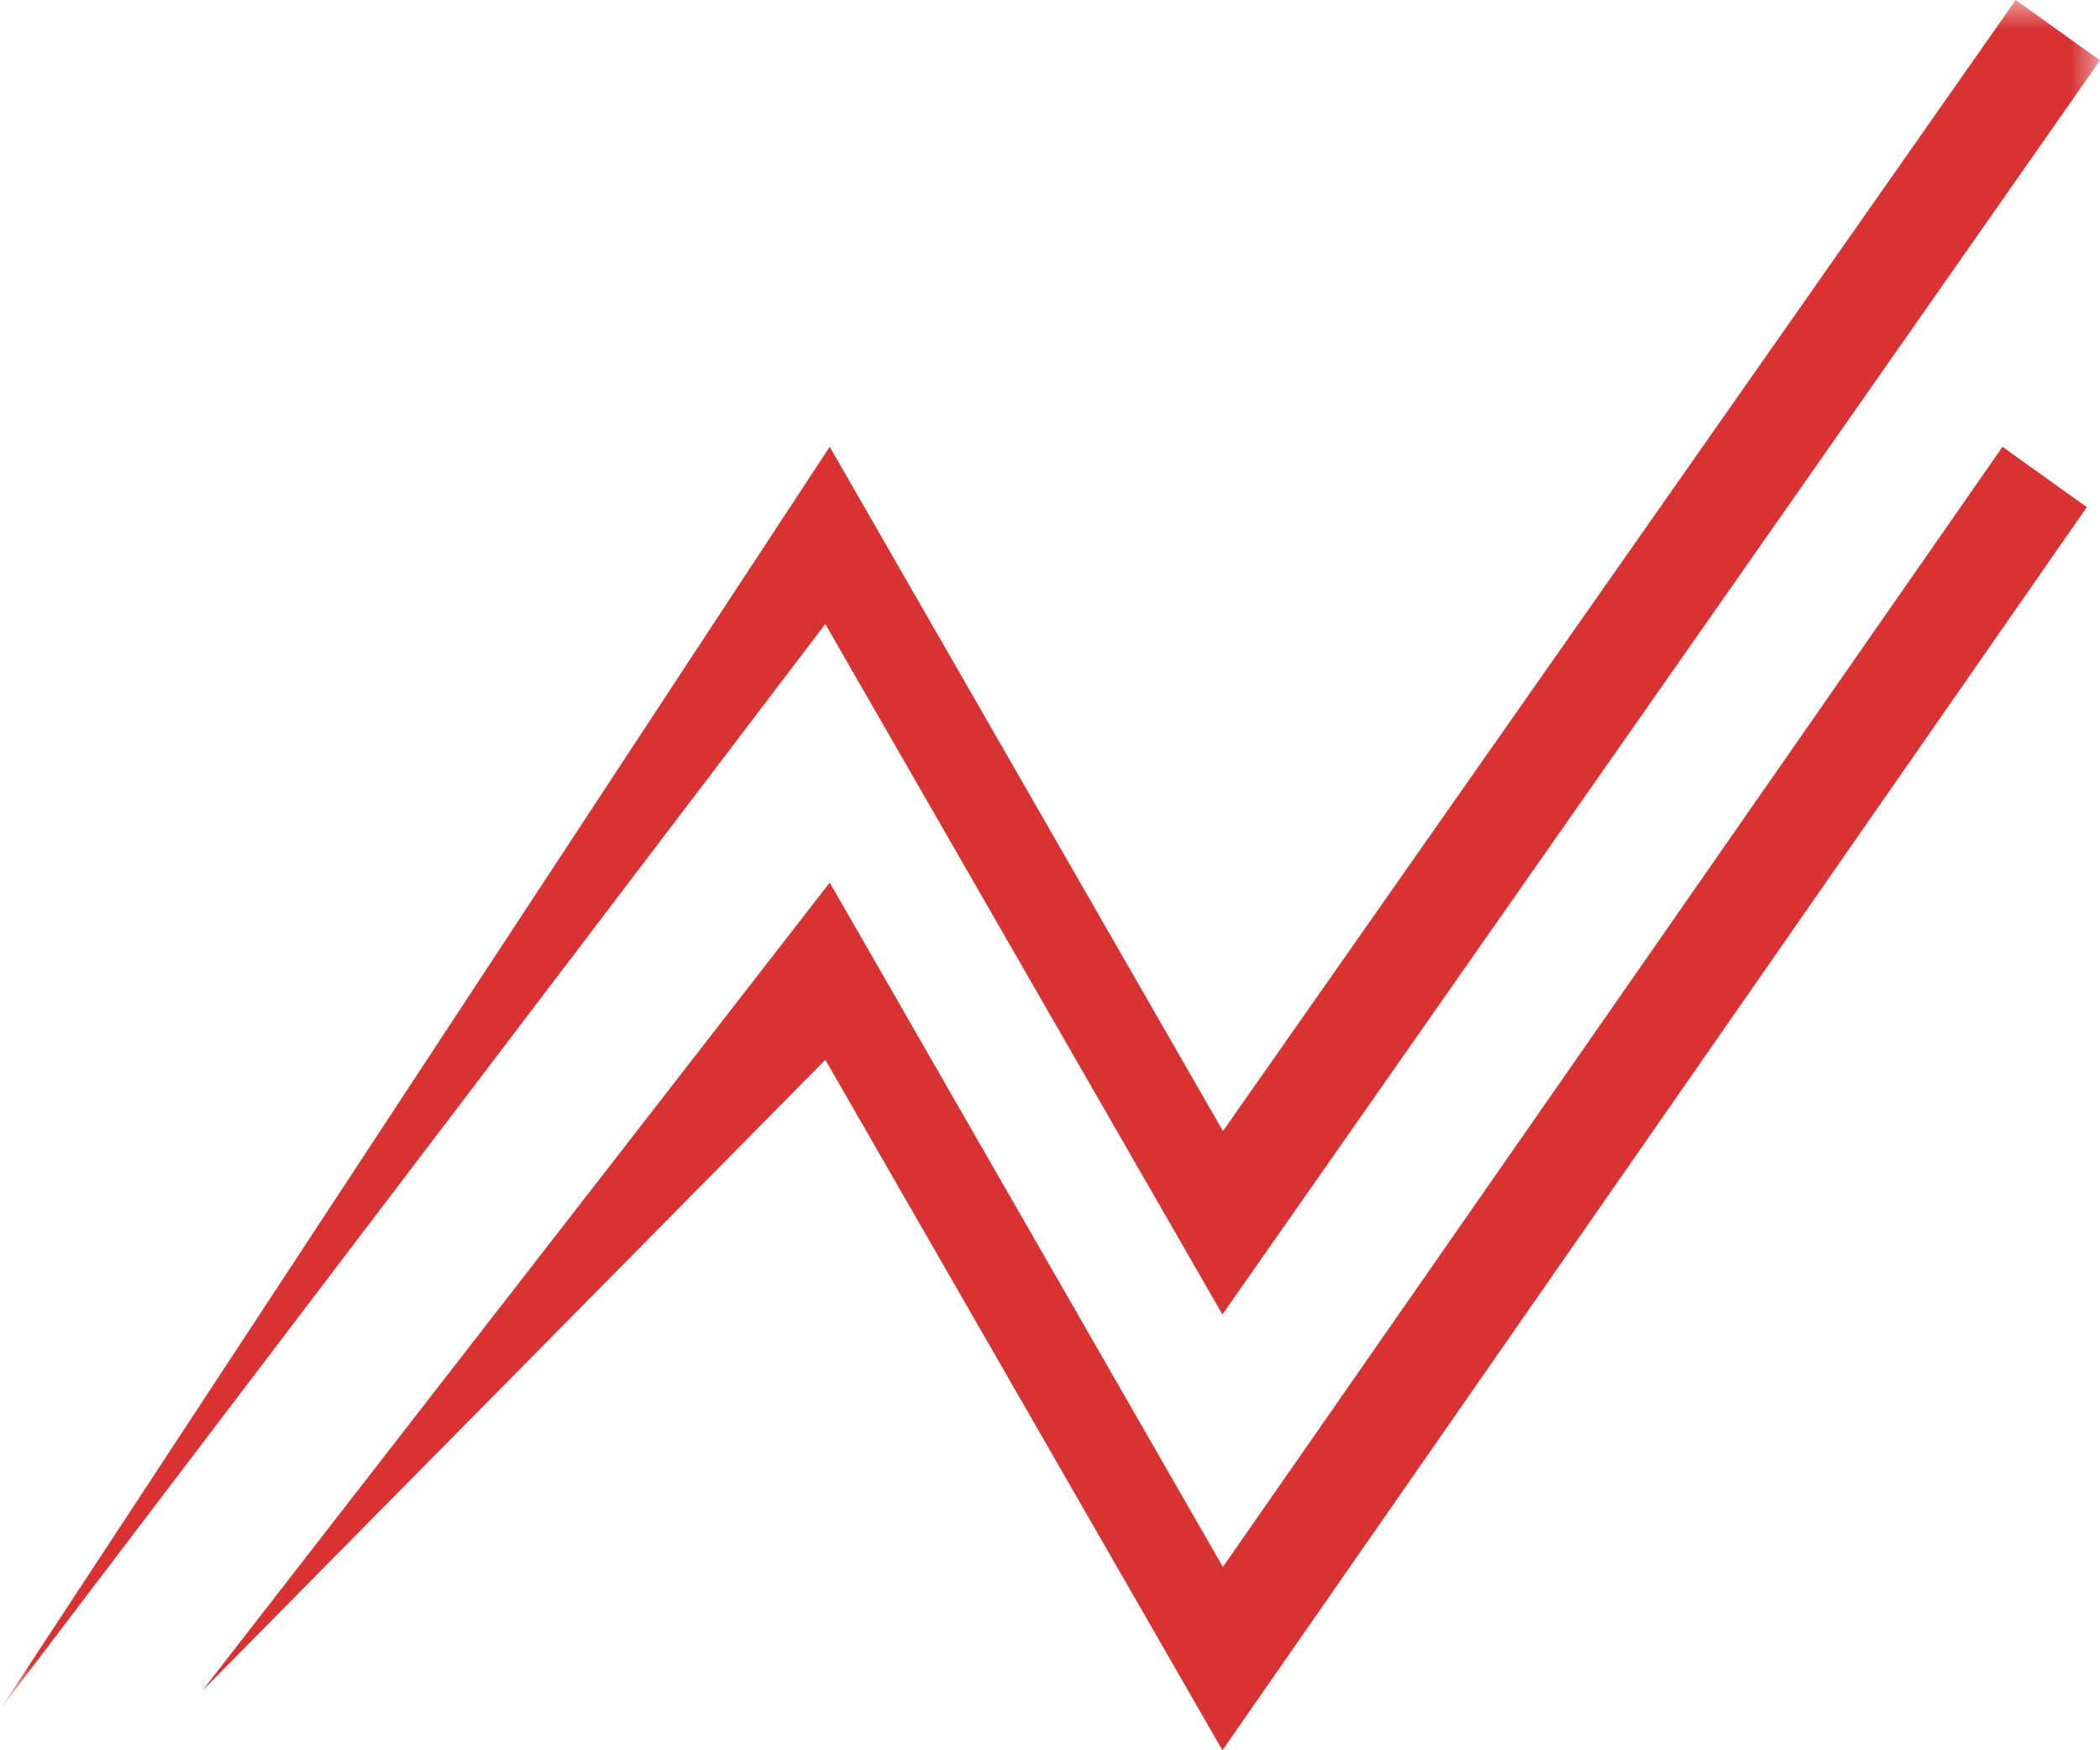
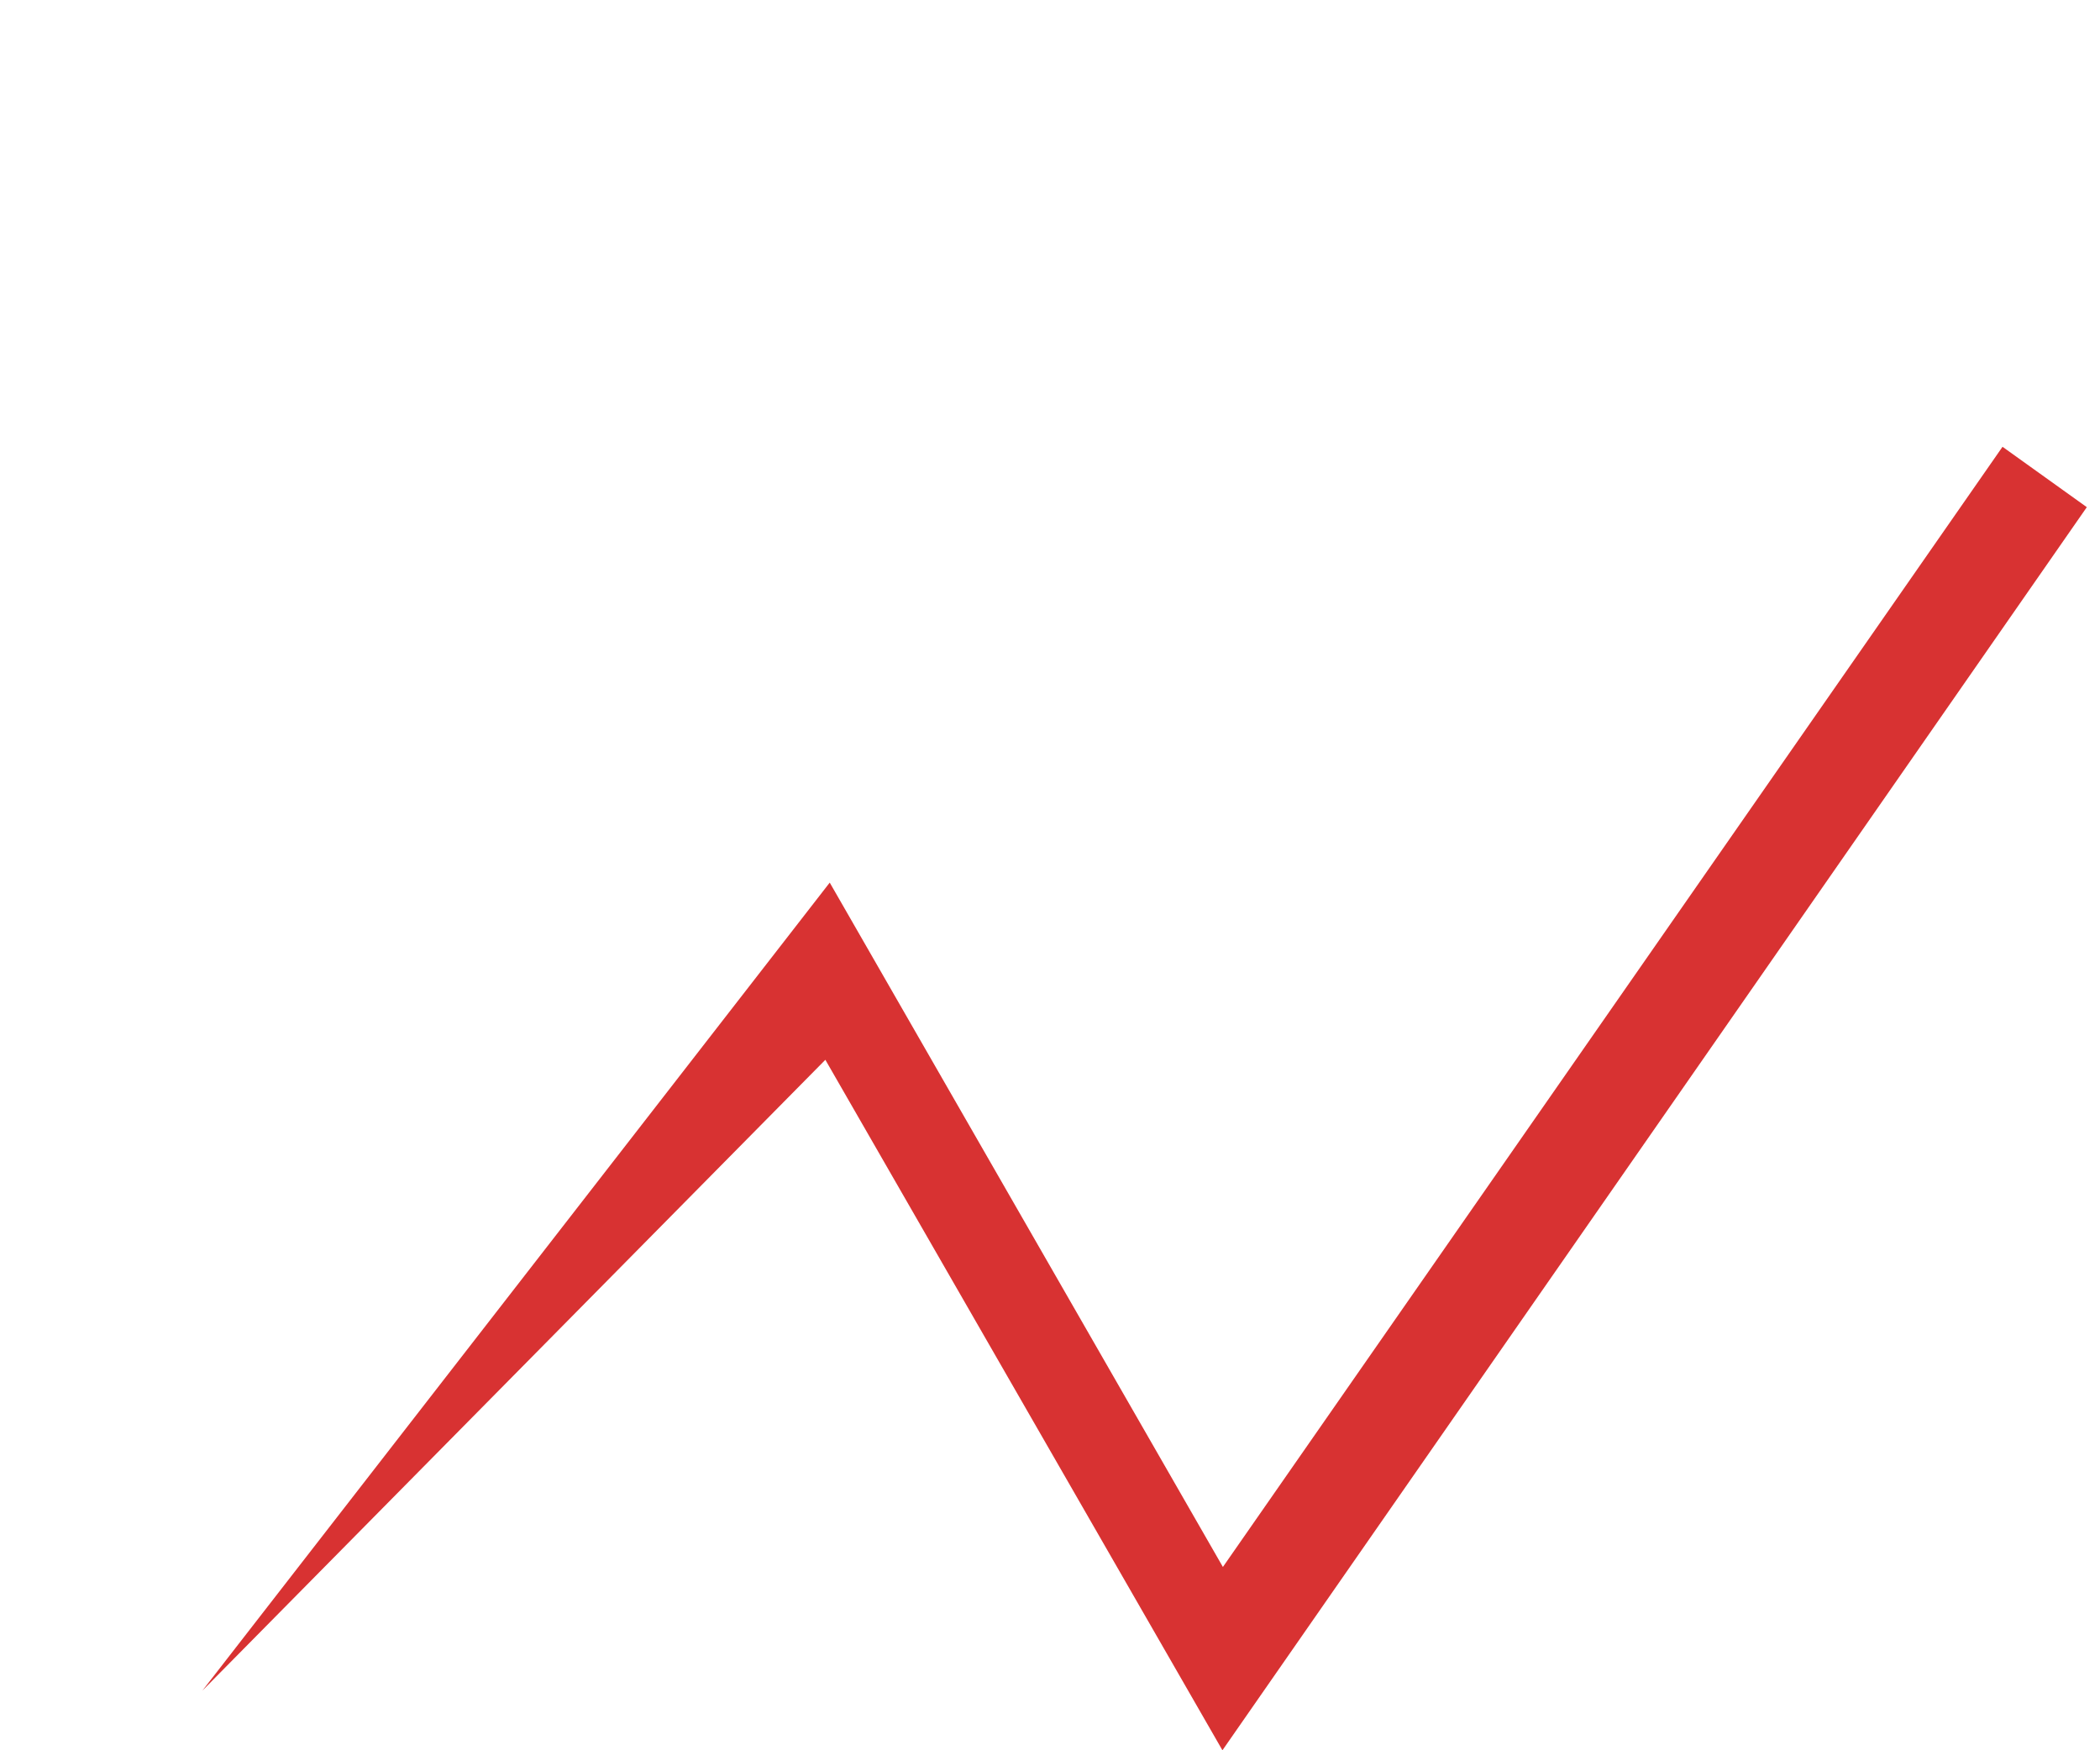
<svg xmlns="http://www.w3.org/2000/svg" xmlns:xlink="http://www.w3.org/1999/xlink" width="36" height="30" viewBox="0 0 36 30">
  <defs>
-     <path id="xlx5cr8v7a" d="M0 0h36v29.303H0z" />
-   </defs>
+     </defs>
  <g fill="none" fill-rule="evenodd">
    <g>
      <mask id="ij17ivzt9b" fill="#fff">
        <use xlink:href="#xlx5cr8v7a" />
      </mask>
-       <path fill="#D83232" mask="url(#ij17ivzt9b)" d="M20.956 22.53 36 1.035 34.555 0l-13.59 19.387-6.741-11.729L0 29.303l14.148-18.608z" />
    </g>
    <path fill="#D83232" d="M20.956 30 35.774 8.693l-1.445-1.035-13.365 19.2-6.74-11.73-10.755 13.85 10.68-10.813z" />
  </g>
</svg>